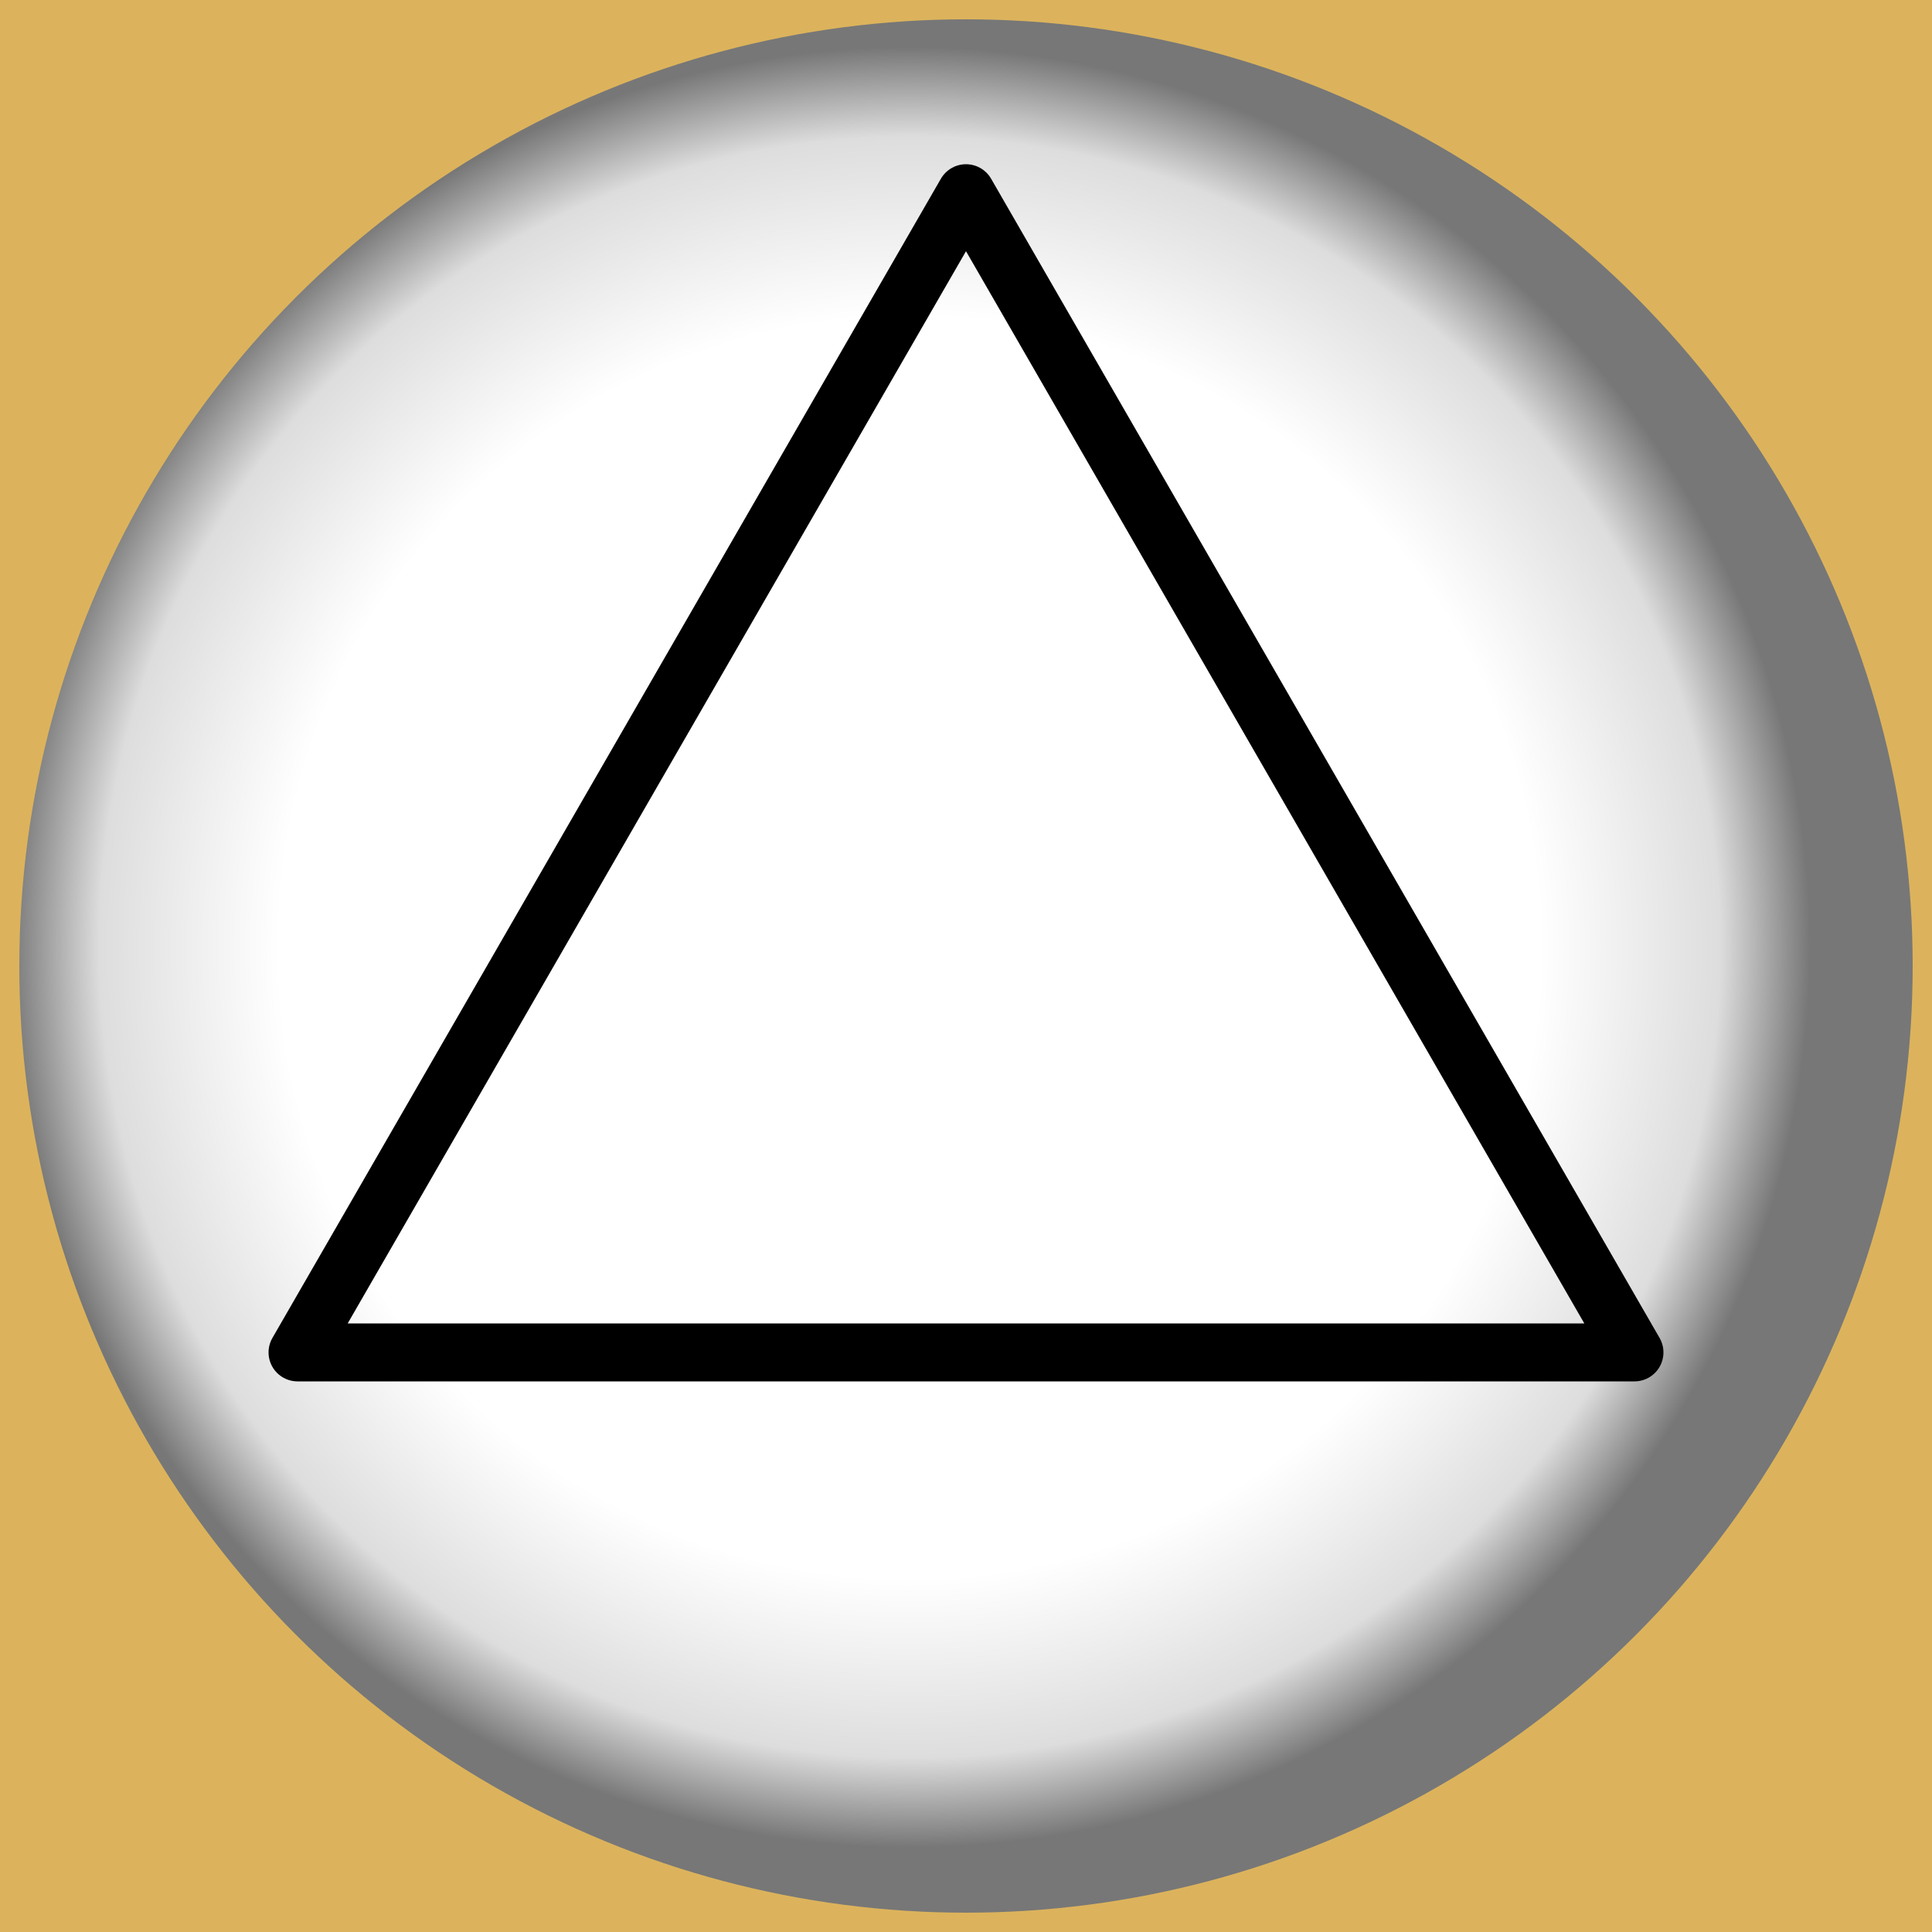
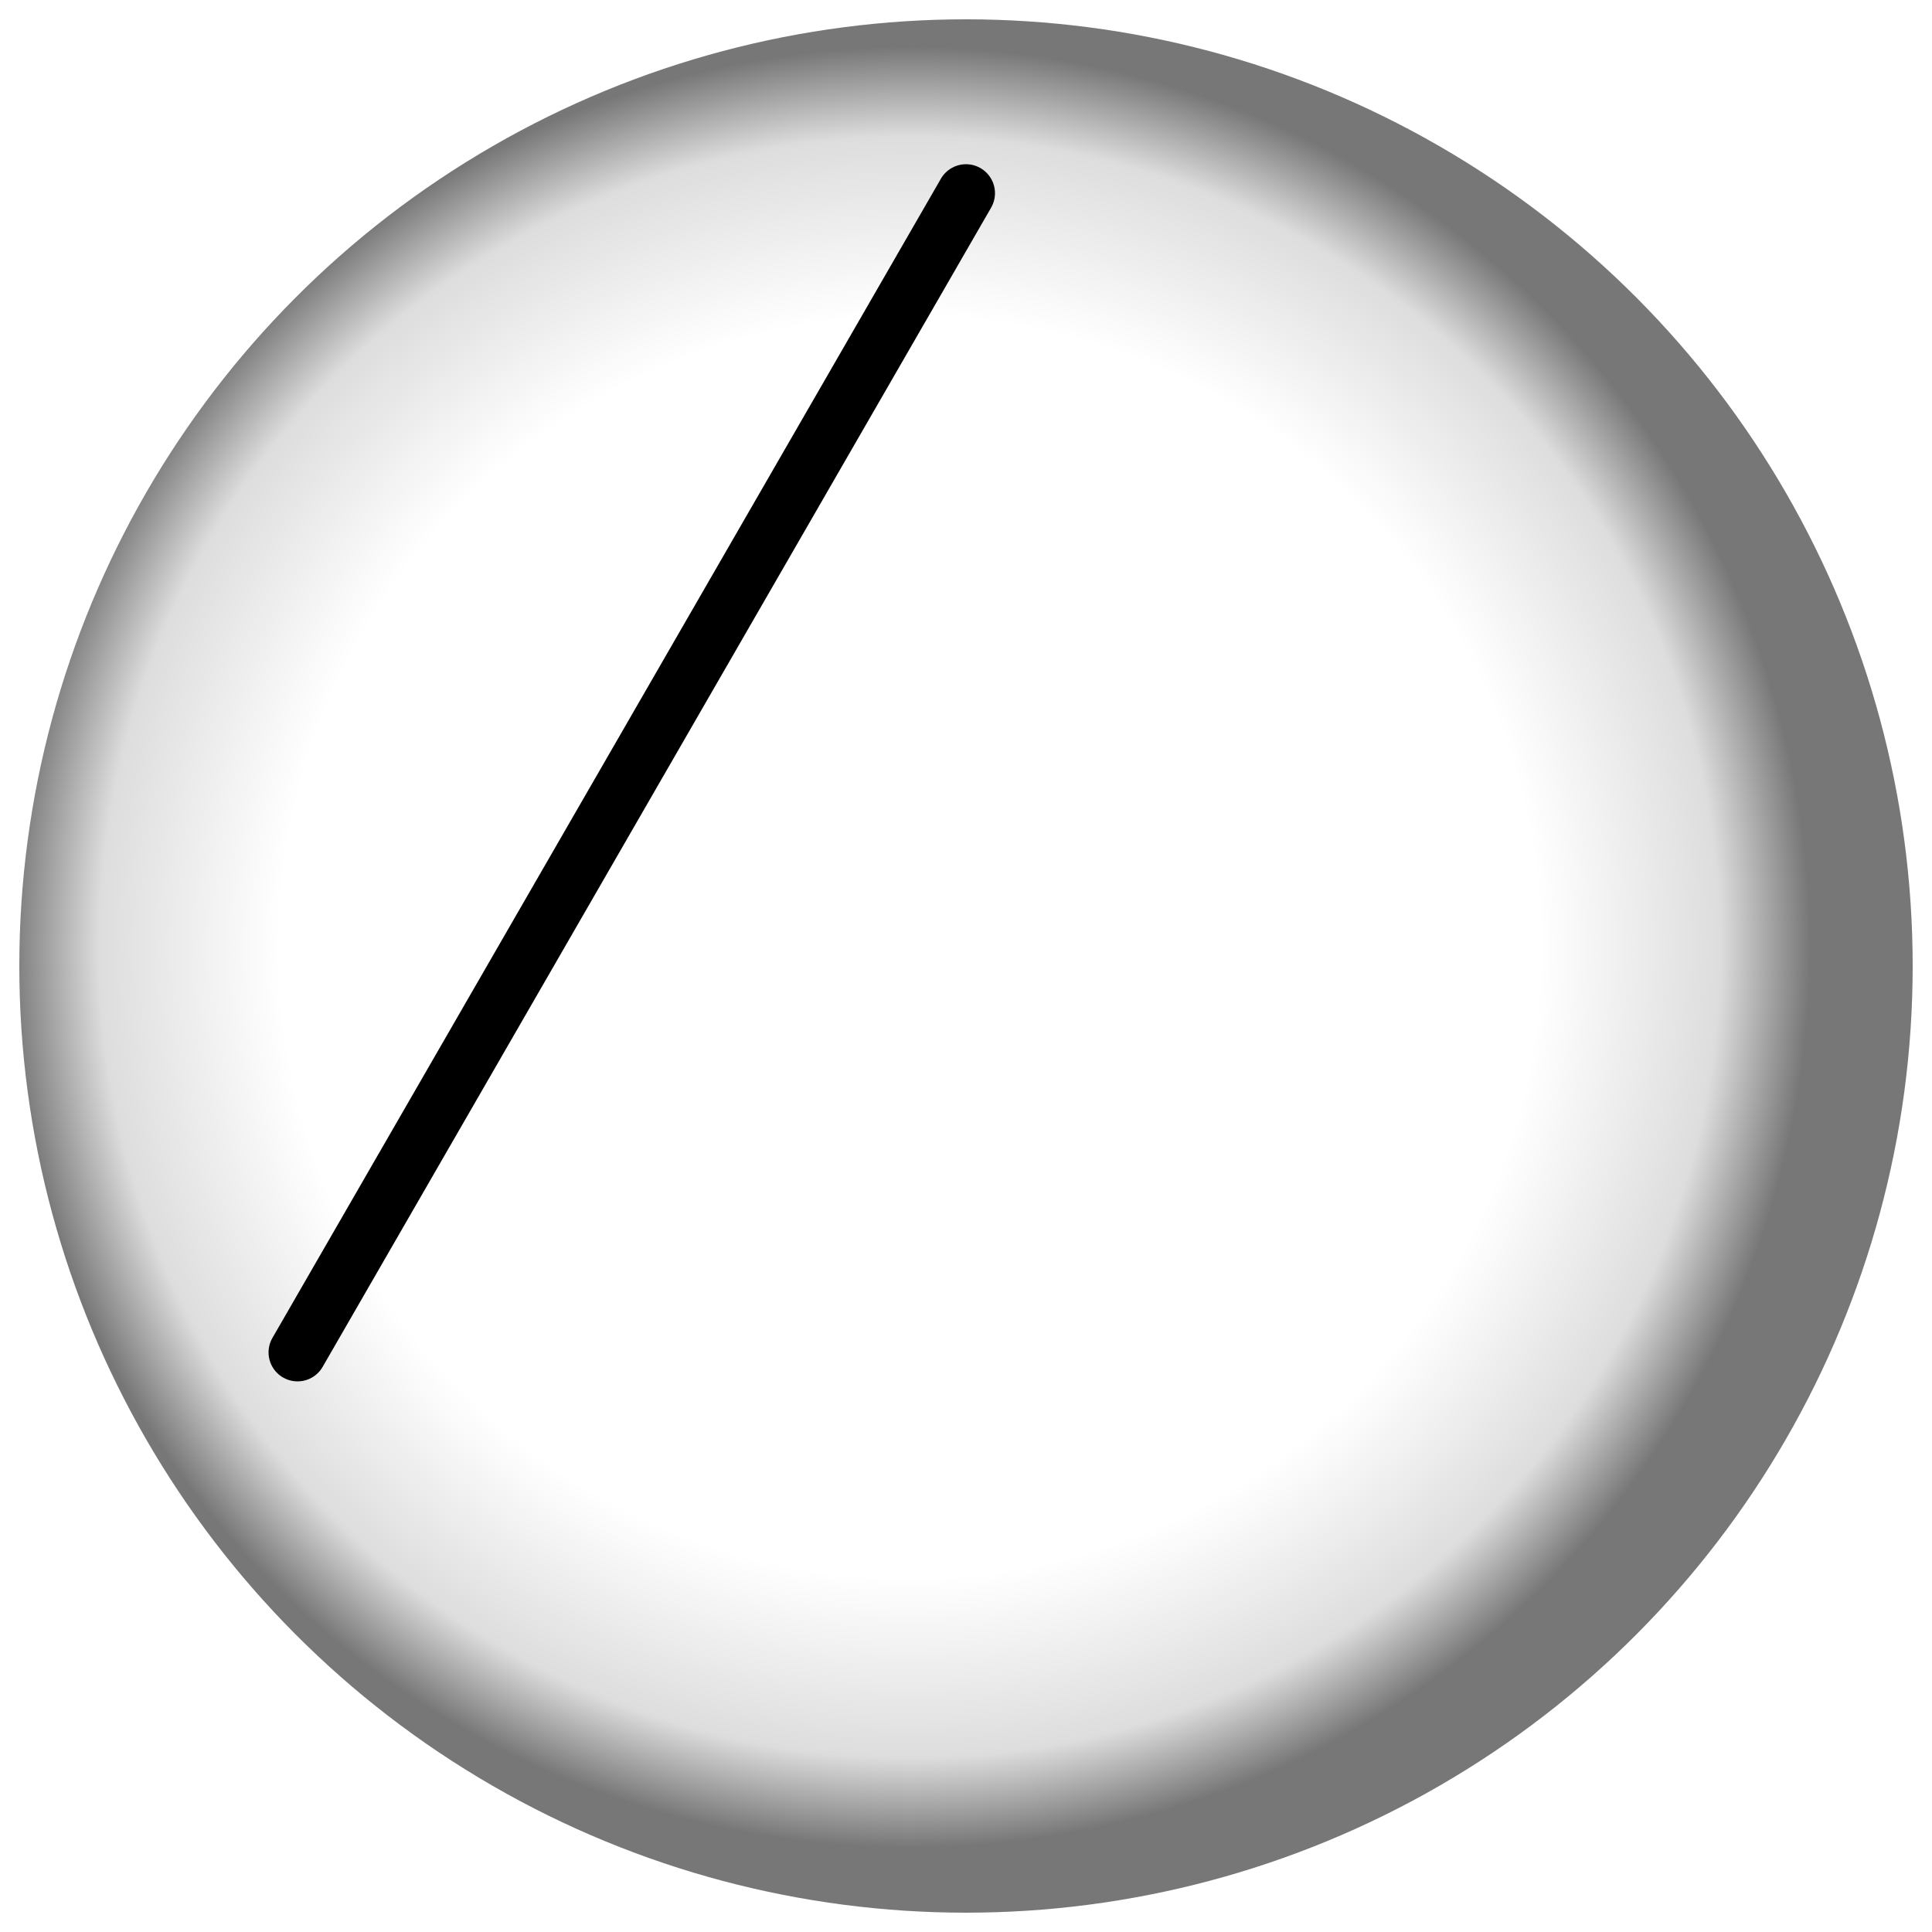
<svg xmlns="http://www.w3.org/2000/svg" width="500" height="500" version="1.0">
  <defs>
    <radialGradient id="$rg" cx=".47" cy=".49" r=".48">
      <stop offset=".7" stop-color="#FFF" />
      <stop offset=".9" stop-color="#DDD" />
      <stop offset="1" stop-color="#777" />
    </radialGradient>
  </defs>
-   <rect width="500" height="500" fill="#dcb35c" />
  <circle cx="250" cy="250" r="245" fill="url(#$rg)" />
-   <path fill="none" stroke="#000" stroke-width="15" stroke-linejoin="round" d="M250,50 77,350H423z" />
+   <path fill="none" stroke="#000" stroke-width="15" stroke-linejoin="round" d="M250,50 77,350z" />
</svg>